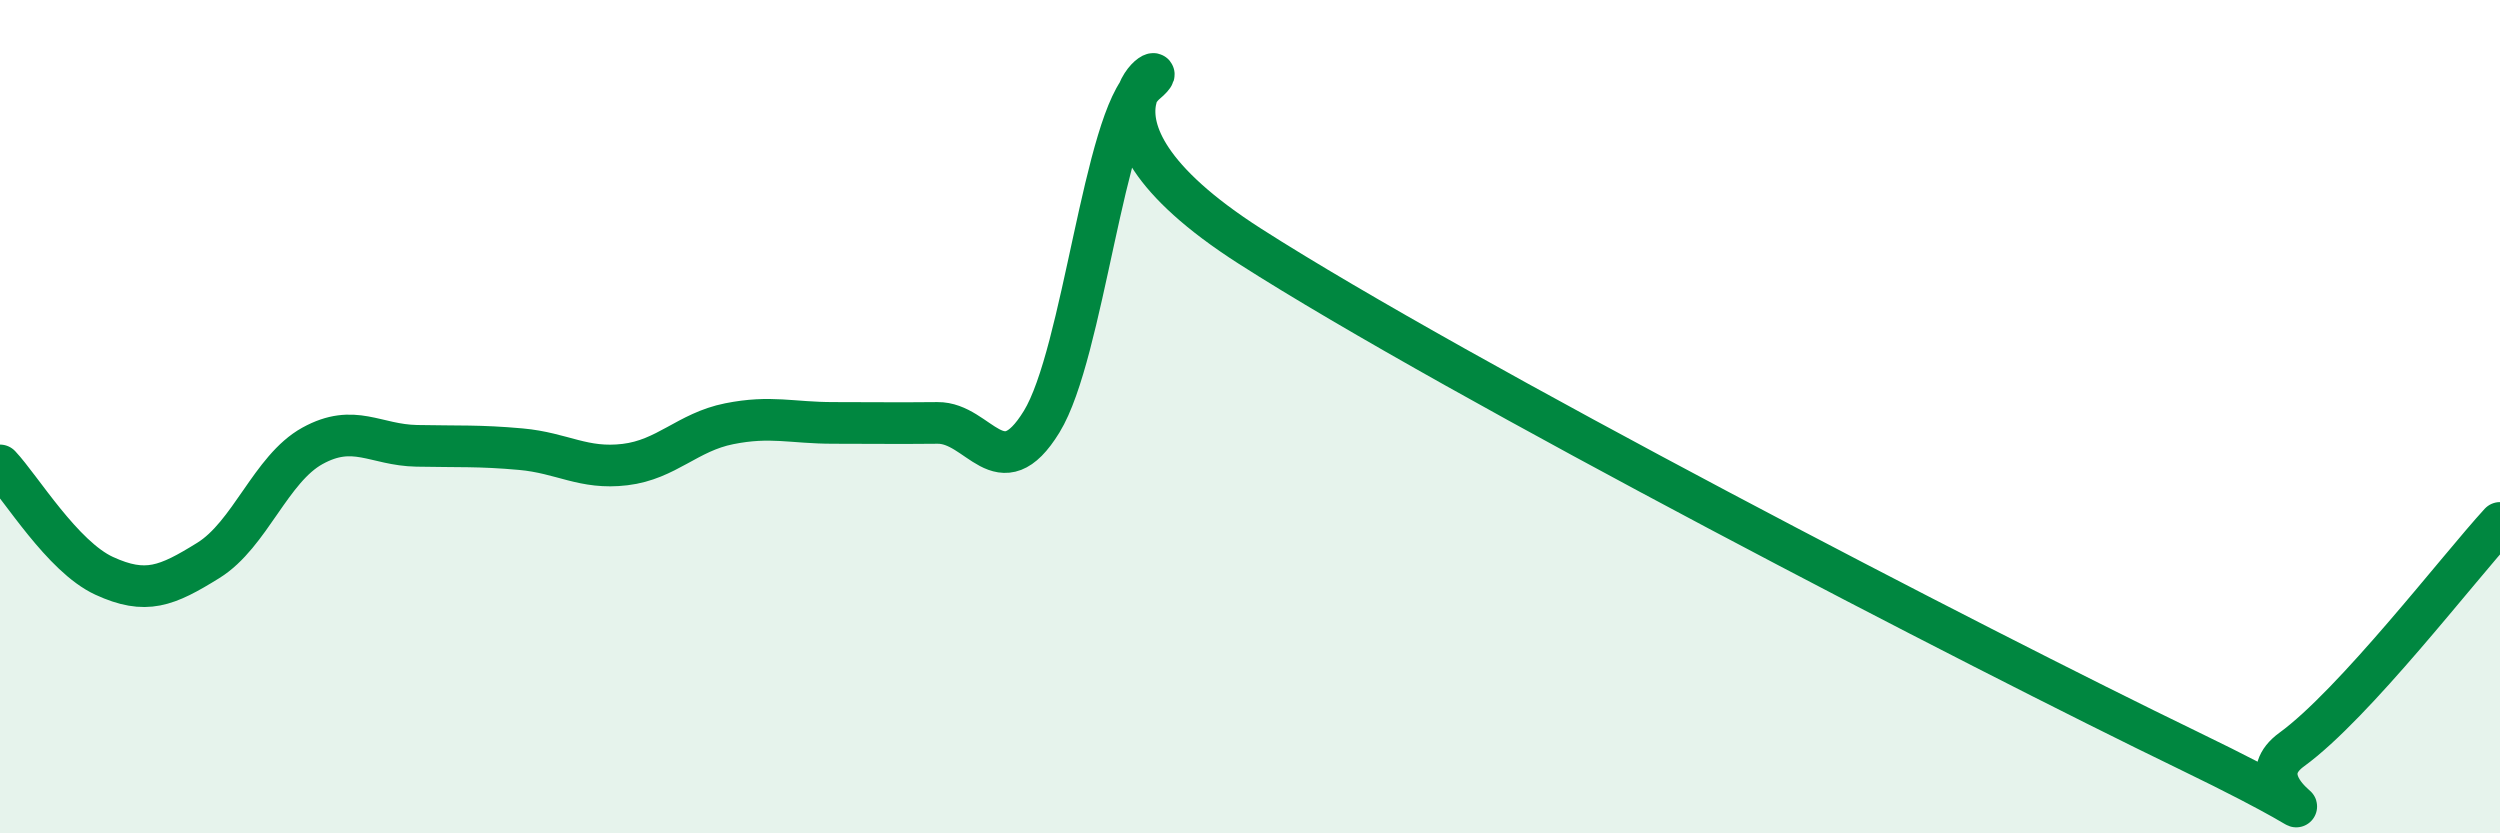
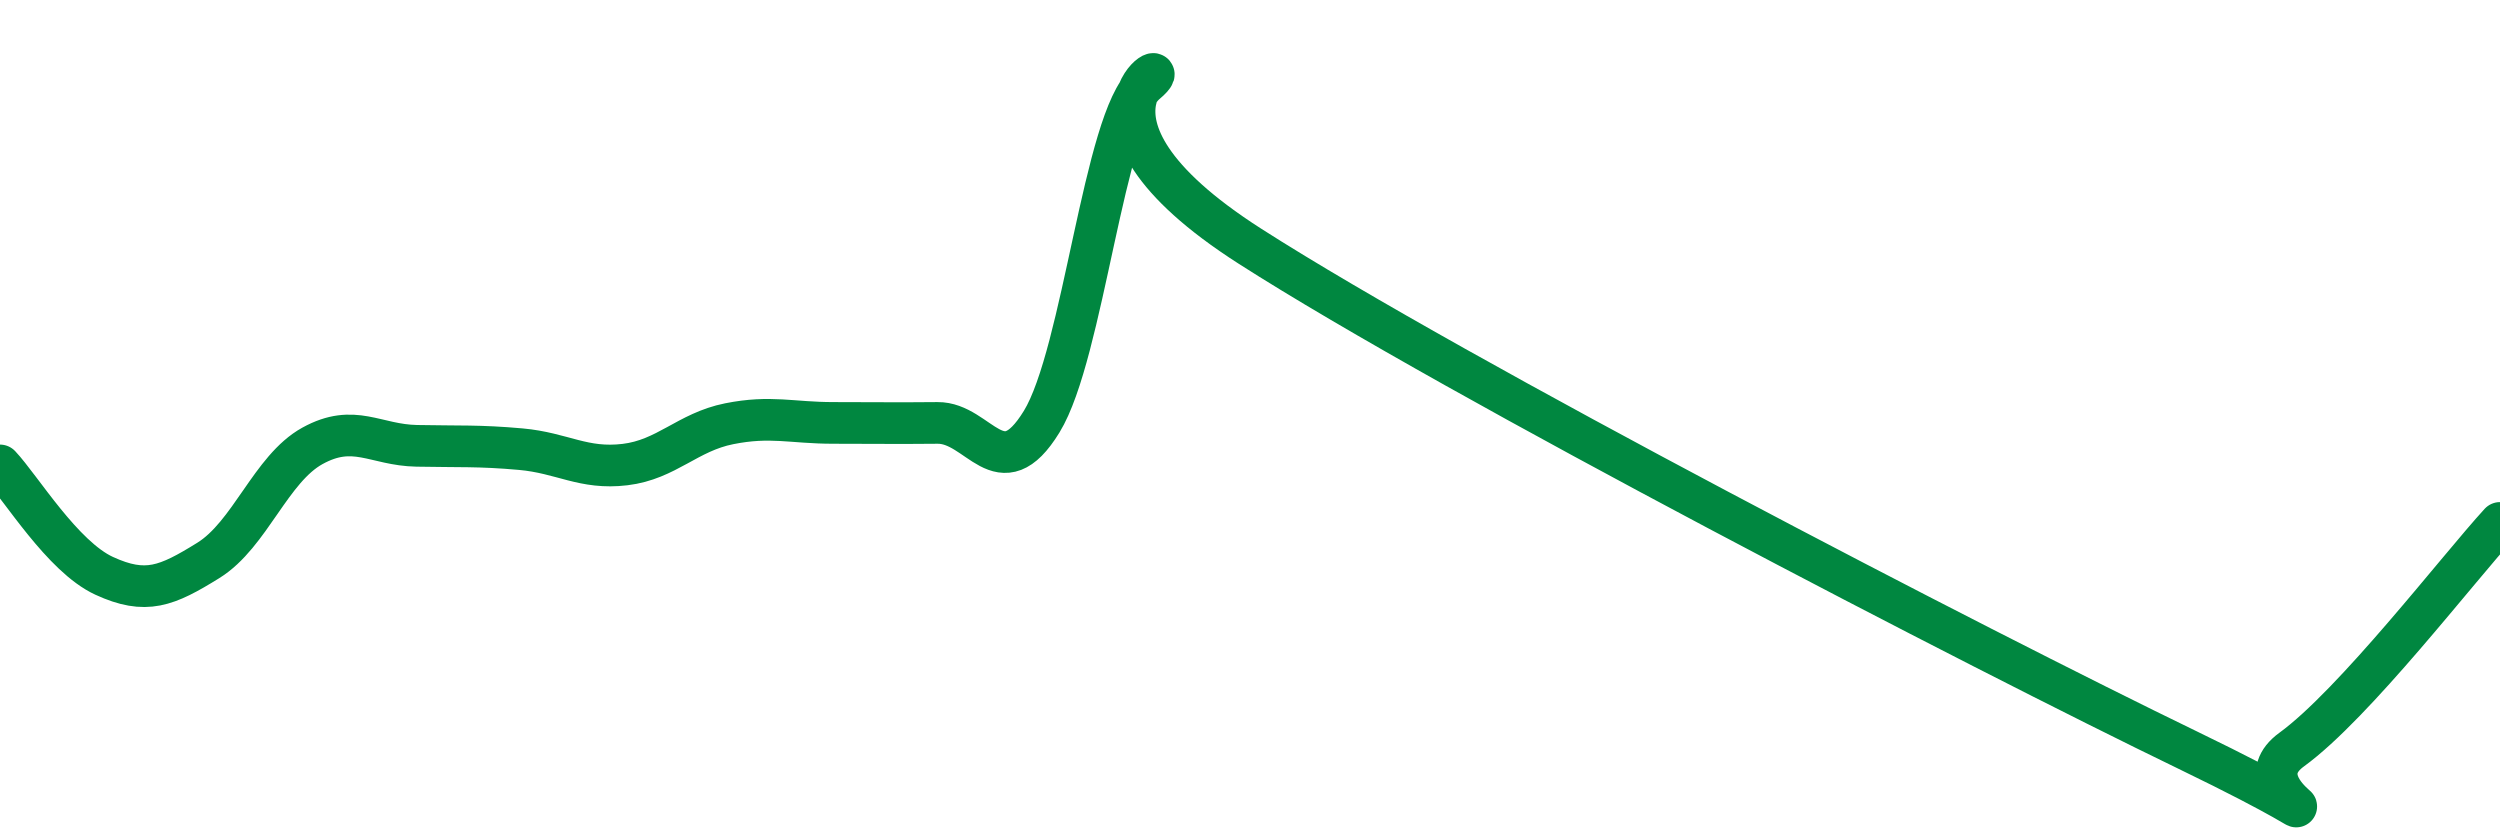
<svg xmlns="http://www.w3.org/2000/svg" width="60" height="20" viewBox="0 0 60 20">
-   <path d="M 0,11.17 C 0.5,11.7 1.5,13.36 2.5,13.82 C 3.5,14.28 4,14.07 5,13.45 C 6,12.83 6.5,11.25 7.5,10.7 C 8.5,10.15 9,10.68 10,10.7 C 11,10.72 11.5,10.69 12.5,10.78 C 13.5,10.87 14,11.27 15,11.15 C 16,11.03 16.5,10.37 17.5,10.17 C 18.5,9.97 19,10.15 20,10.15 C 21,10.15 21.5,10.16 22.5,10.15 C 23.5,10.14 24,11.75 25,10.12 C 26,8.49 26.5,2.84 27.5,2 C 28.5,1.16 25,2.71 30,5.91 C 35,9.11 47.5,15.58 52.5,18 C 57.5,20.42 53.5,19.08 55,17.99 C 56.5,16.9 59,13.64 60,12.55L60 20L0 20Z" fill="#008740" opacity="0.1" stroke-linecap="round" stroke-linejoin="round" />
  <path d="M 0,11.17 C 0.5,11.7 1.5,13.36 2.5,13.82 C 3.5,14.28 4,14.07 5,13.45 C 6,12.83 6.5,11.25 7.5,10.7 C 8.5,10.15 9,10.68 10,10.7 C 11,10.72 11.5,10.69 12.5,10.78 C 13.5,10.87 14,11.27 15,11.15 C 16,11.03 16.5,10.37 17.5,10.17 C 18.5,9.97 19,10.15 20,10.15 C 21,10.15 21.5,10.16 22.5,10.15 C 23.5,10.14 24,11.75 25,10.12 C 26,8.49 26.5,2.84 27.5,2 C 28.5,1.16 25,2.71 30,5.91 C 35,9.11 47.5,15.58 52.5,18 C 57.5,20.42 53.5,19.08 55,17.99 C 56.5,16.9 59,13.64 60,12.55" stroke="#008740" stroke-width="1" fill="none" stroke-linecap="round" stroke-linejoin="round" />
</svg>